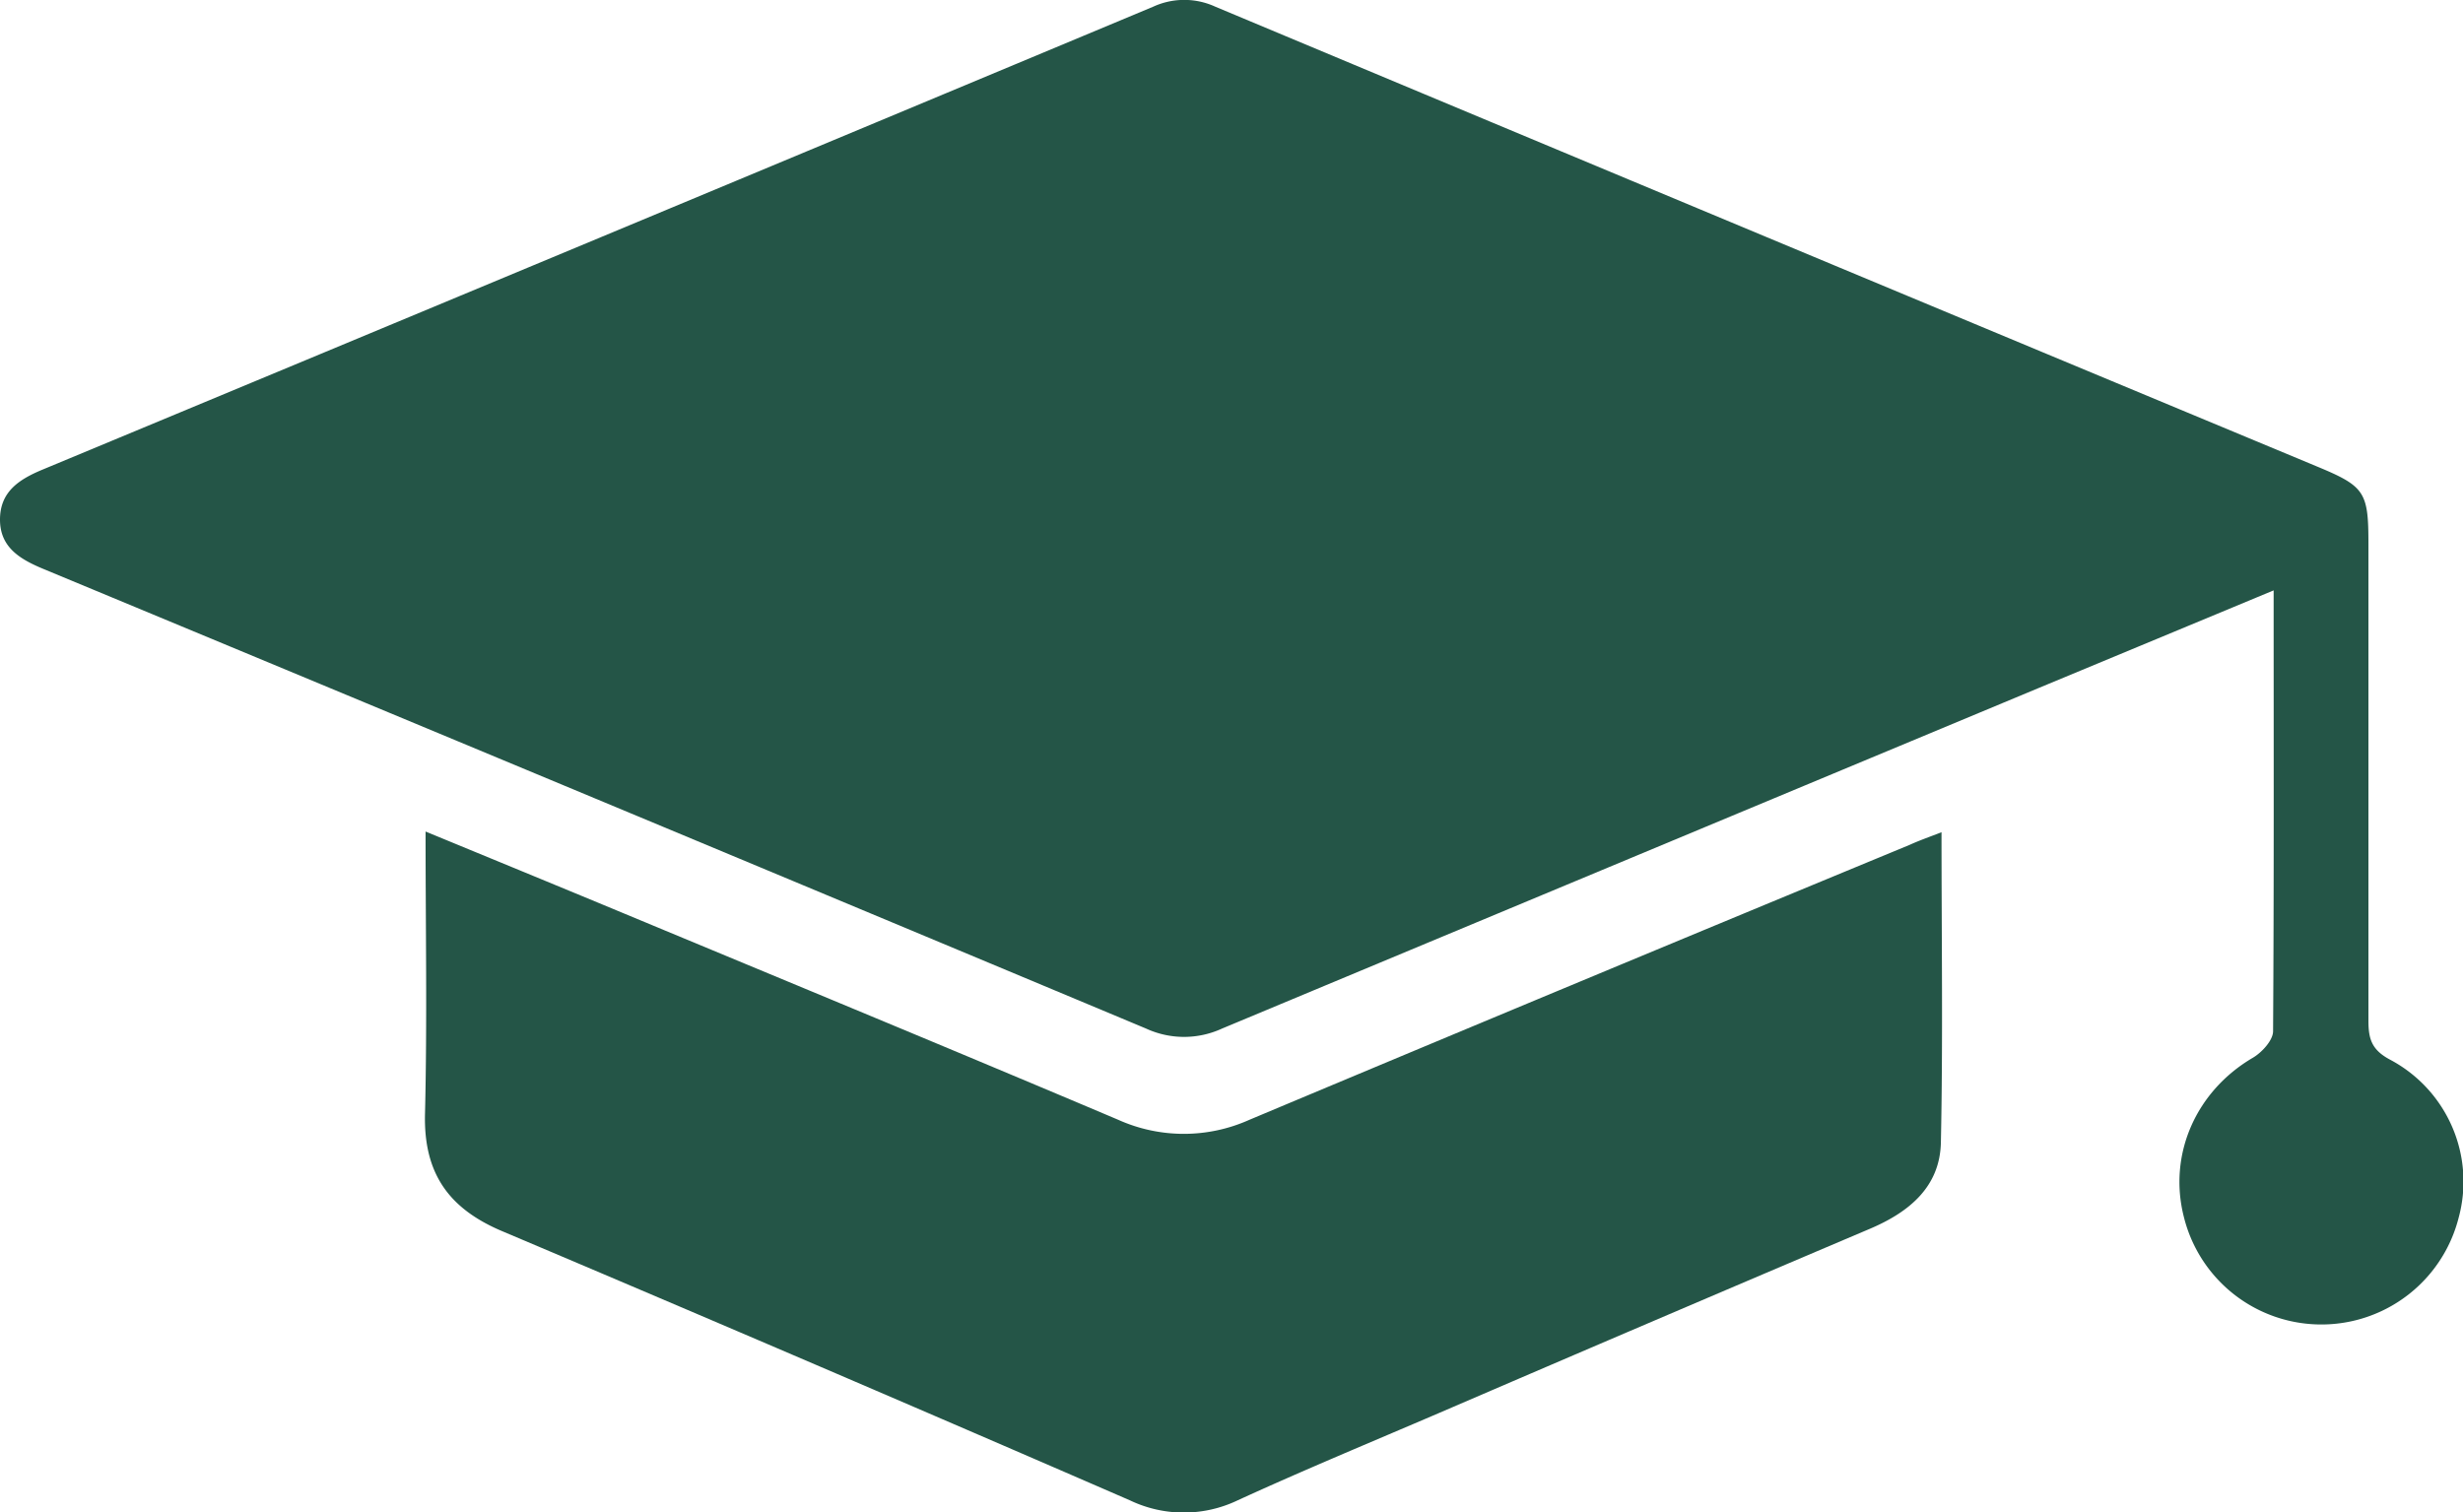
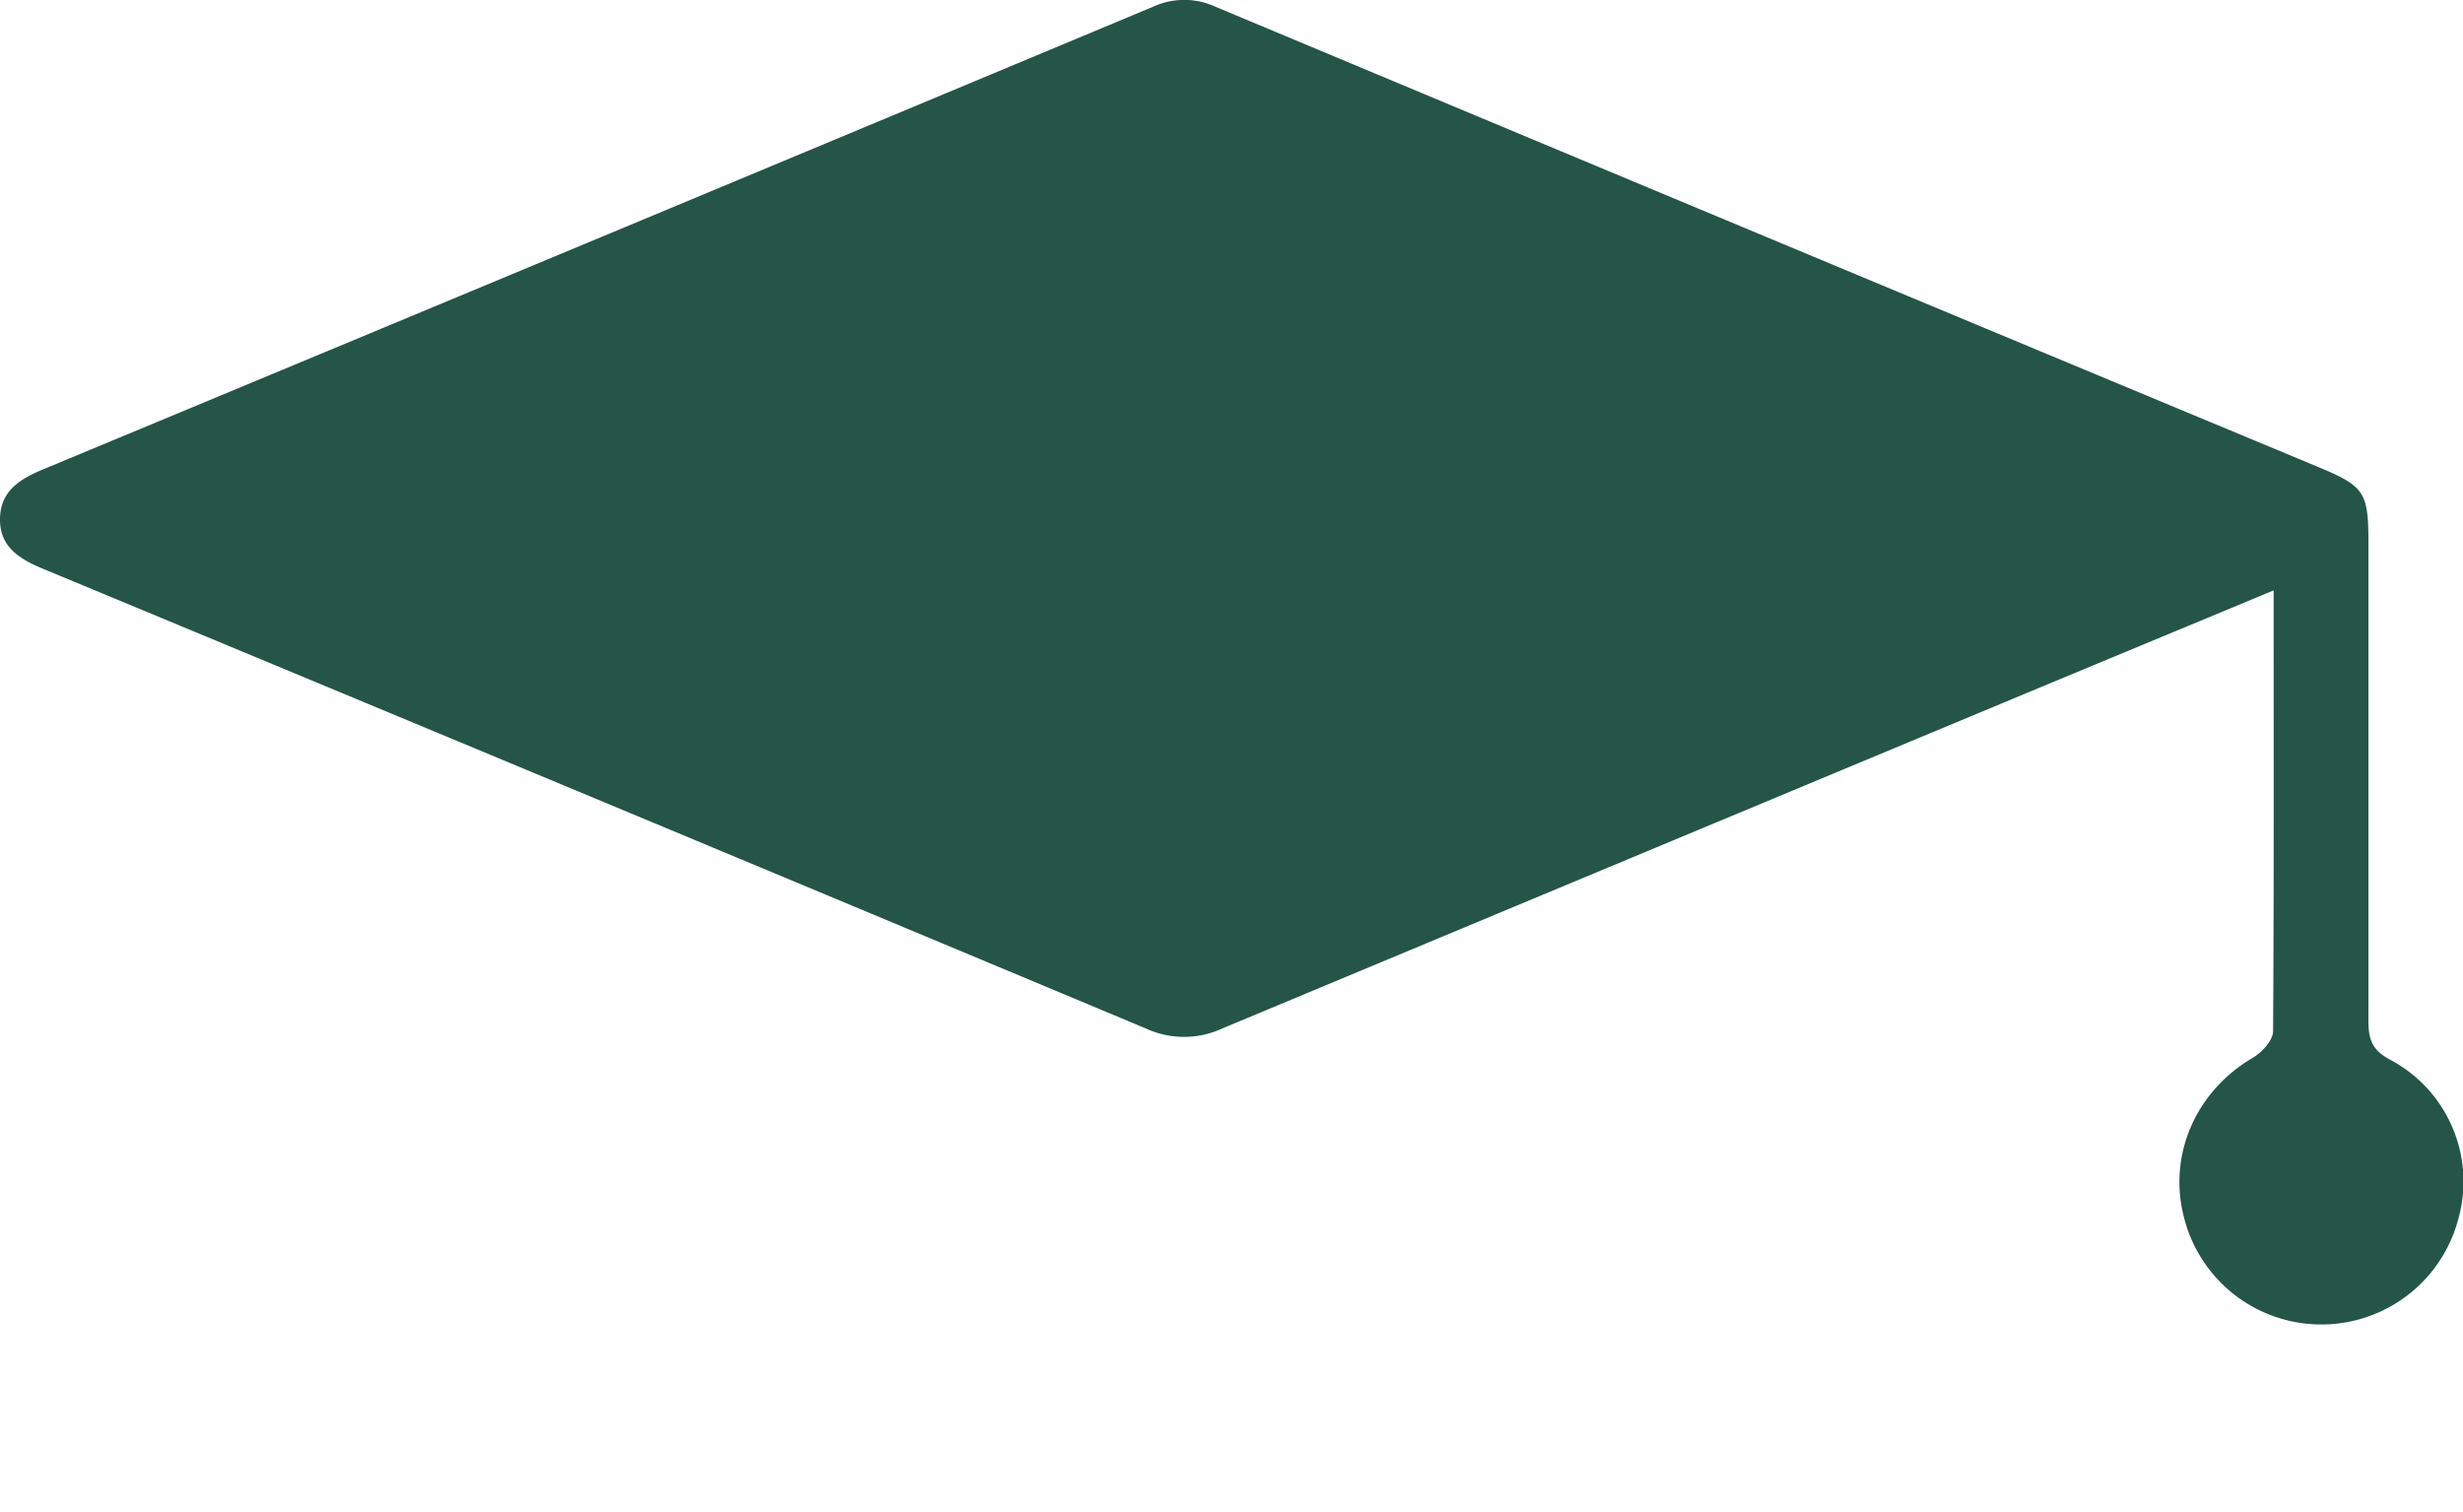
<svg xmlns="http://www.w3.org/2000/svg" viewBox="0 0 311.25 191.11">
  <defs>
    <style>.cls-1{fill:#245547;}</style>
  </defs>
  <g id="Слой_2" data-name="Слой 2">
    <g id="Слой_1-2" data-name="Слой 1">
      <path class="cls-1" d="M287.32,74.62,257.53,87Q206,108.48,154.44,130a11.47,11.47,0,0,1-9.62,0Q75.22,100.87,5.53,71.93C2.59,70.71,0,69.22,0,65.68s2.41-5.09,5.39-6.33Q75.59,30.16,145.72.85a9.41,9.41,0,0,1,7.87,0Q223.22,30,292.89,59c6,2.49,6.41,3.23,6.41,9.79,0,20.09,0,40.17,0,60.26,0,2.32.45,3.68,2.76,4.9a17.43,17.43,0,0,1,8.63,20,17.9,17.9,0,0,1-34.72-.16c-2-7.88,1.53-15.88,8.73-20.1,1.14-.67,2.54-2.2,2.55-3.34C287.37,112,287.32,93.69,287.32,74.62Z" />
-       <path class="cls-1" d="M245.35,105.19c0,13.34.19,26.28-.08,39.21-.12,5.61-4,8.79-8.92,10.89q-27.33,11.6-54.58,23.34c-8.46,3.63-17,7.17-25.36,11a15.77,15.77,0,0,1-13.63,0q-39.56-17.19-79.28-34c-6.92-2.91-10-7.46-9.79-14.94.28-11.68.07-23.38.07-35.59,8.56,3.53,16.69,6.87,24.82,10.25,20.91,8.7,41.85,17.35,62.7,26.18a20.23,20.23,0,0,0,16.6,0q41.65-17.48,83.41-34.74C242.54,106.23,243.8,105.79,245.35,105.19Z" />
    </g>
  </g>
</svg>